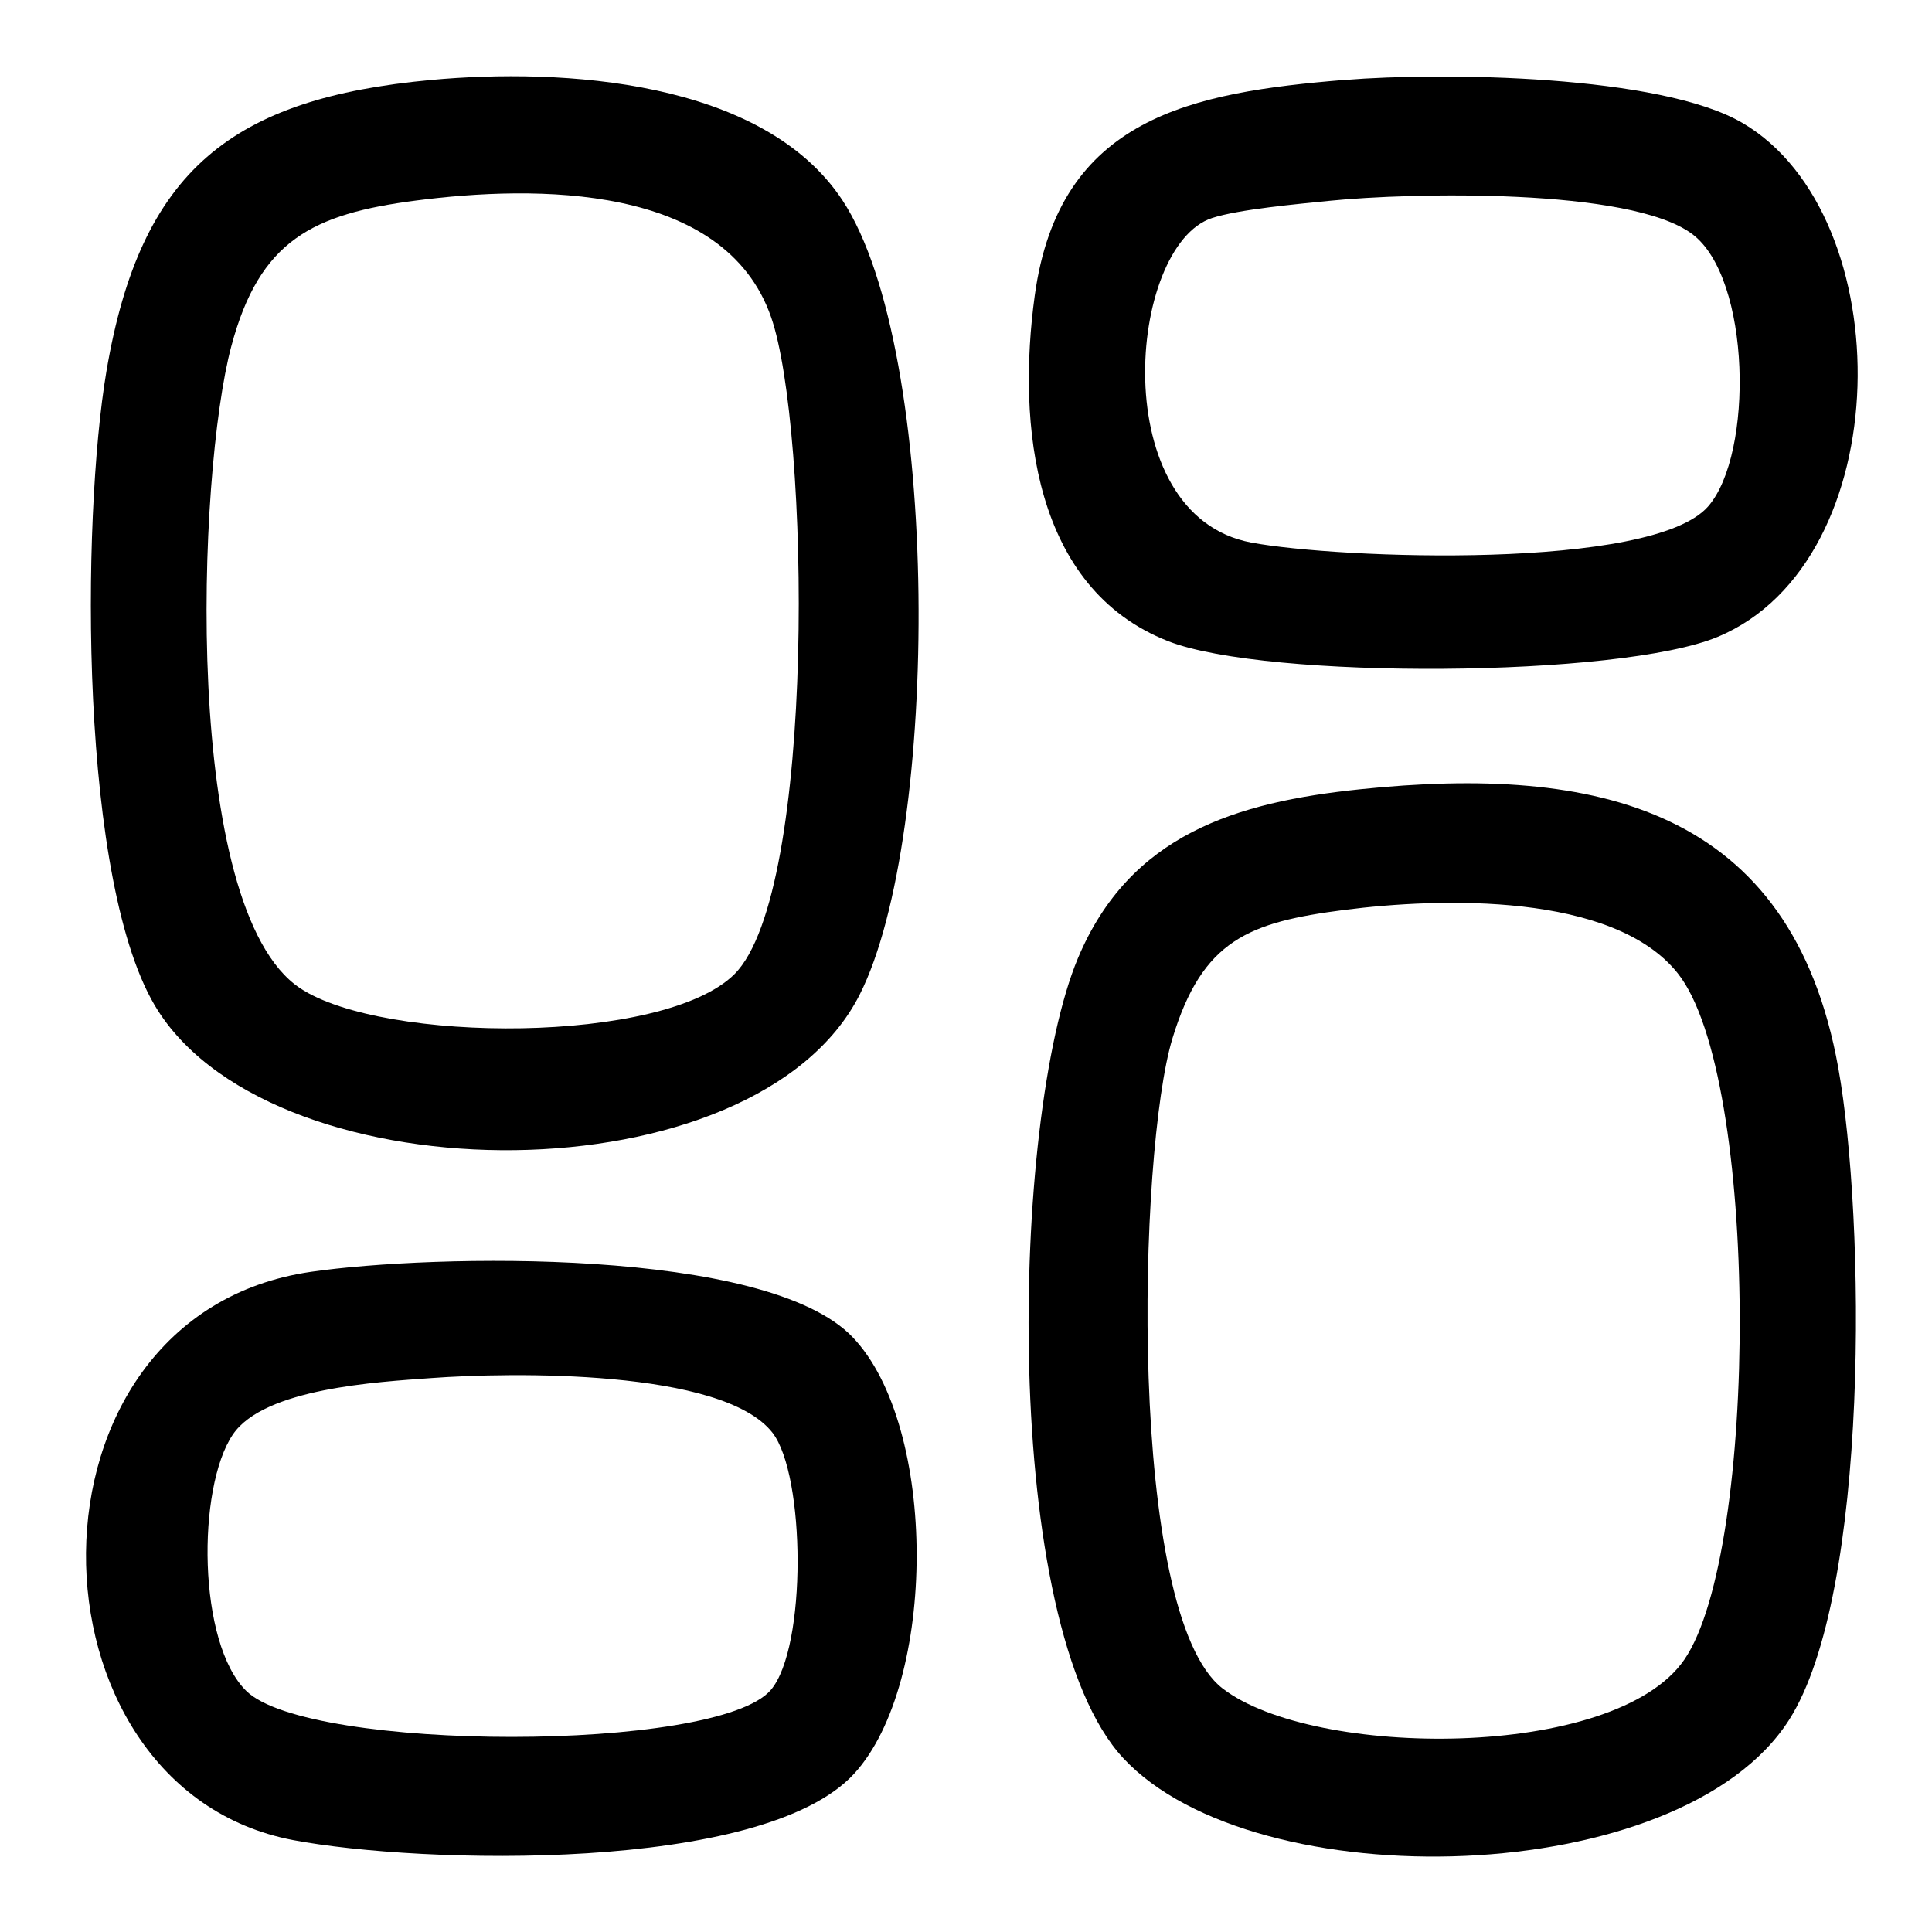
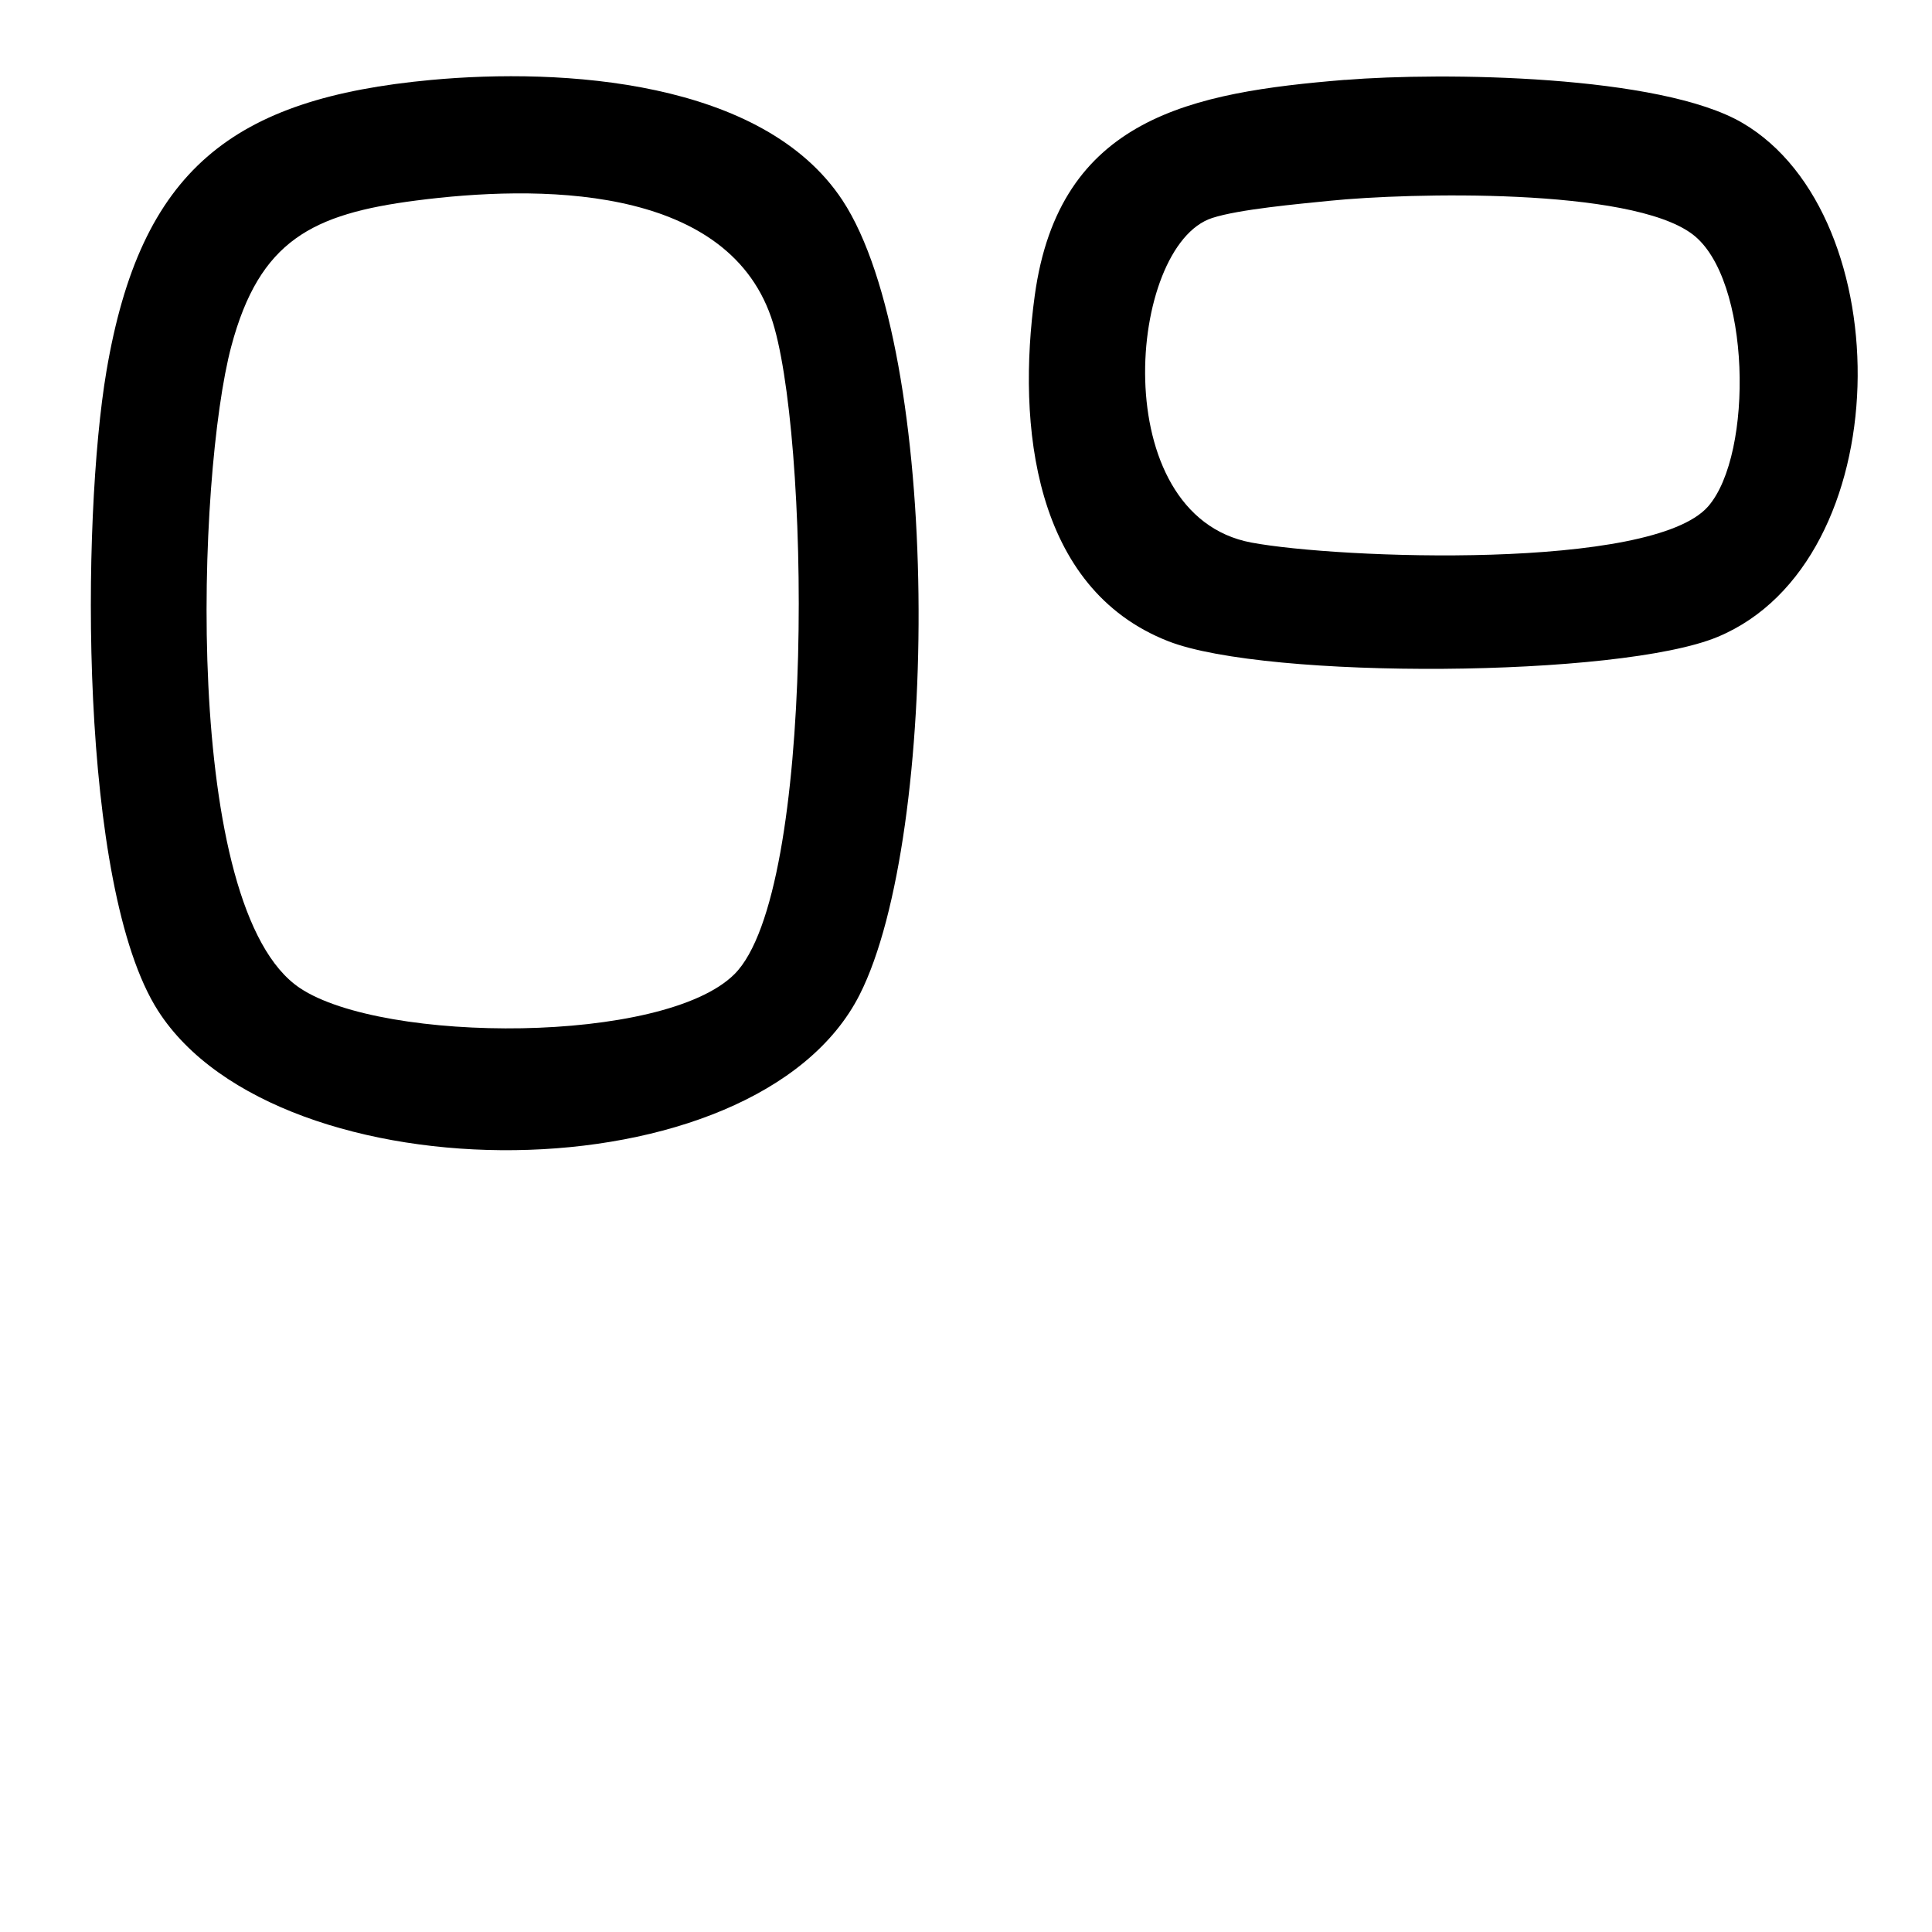
<svg xmlns="http://www.w3.org/2000/svg" width="24" height="24" viewBox="0 0 24 24" fill="none">
  <path d="M5.357 0.993C6.977 0.843 9.475 0.989 10.464 2.486C11.699 4.358 11.679 10.383 10.679 12.356C9.391 14.901 3.459 14.896 1.962 12.554C0.977 11.011 1.012 6.442 1.322 4.613C1.746 2.106 2.887 1.222 5.357 0.993ZM5.169 2.491C3.881 2.658 3.224 2.985 2.873 4.303C2.451 5.886 2.251 11.292 3.727 12.275C4.761 12.963 8.249 12.974 9.124 12.101C10.147 11.079 10.056 5.309 9.579 3.94C9.001 2.276 6.649 2.299 5.169 2.491H5.169Z" fill="black" />
-   <path d="M16.892 9.805C19.828 9.499 22.255 10.031 22.836 13.266C23.171 15.128 23.231 19.789 22.224 21.366C20.875 23.479 15.591 23.598 13.955 21.842C12.425 20.2 12.553 13.899 13.391 11.902C14.036 10.367 15.353 9.965 16.892 9.805ZM16.704 11.303C15.511 11.456 14.938 11.675 14.565 12.898C14.138 14.296 13.994 20.054 15.188 20.975C16.316 21.846 20.058 21.874 20.923 20.617C21.848 19.272 21.861 13.368 20.841 12.09C20.038 11.082 17.882 11.152 16.704 11.303Z" fill="black" />
  <path d="M16.707 0.993C17.921 0.894 20.628 0.929 21.647 1.528C23.614 2.682 23.589 6.971 21.339 7.911C20.124 8.419 15.739 8.444 14.514 7.966C12.834 7.31 12.634 5.273 12.854 3.672C13.157 1.455 14.807 1.148 16.707 0.992V0.993ZM16.521 2.494C16.125 2.534 15.389 2.6 15.058 2.708C14.007 3.049 13.729 6.4 15.545 6.74C16.626 6.942 20.522 7.089 21.219 6.291C21.786 5.641 21.753 3.454 21.022 2.908C20.249 2.328 17.509 2.394 16.521 2.494H16.521Z" fill="black" />
-   <path d="M3.863 15.799C5.373 15.58 9.518 15.491 10.59 16.609C11.656 17.719 11.643 20.911 10.609 22.035C9.472 23.271 5.223 23.157 3.644 22.859C0.222 22.212 0.125 16.339 3.863 15.799ZM5.358 17.119C4.684 17.168 3.281 17.245 2.892 17.821C2.445 18.483 2.453 20.416 3.062 21.008C3.841 21.764 8.908 21.773 9.575 20.994C10.026 20.466 10.005 18.324 9.596 17.798C8.977 17.003 6.336 17.047 5.358 17.119H5.358Z" fill="black" />
</svg>